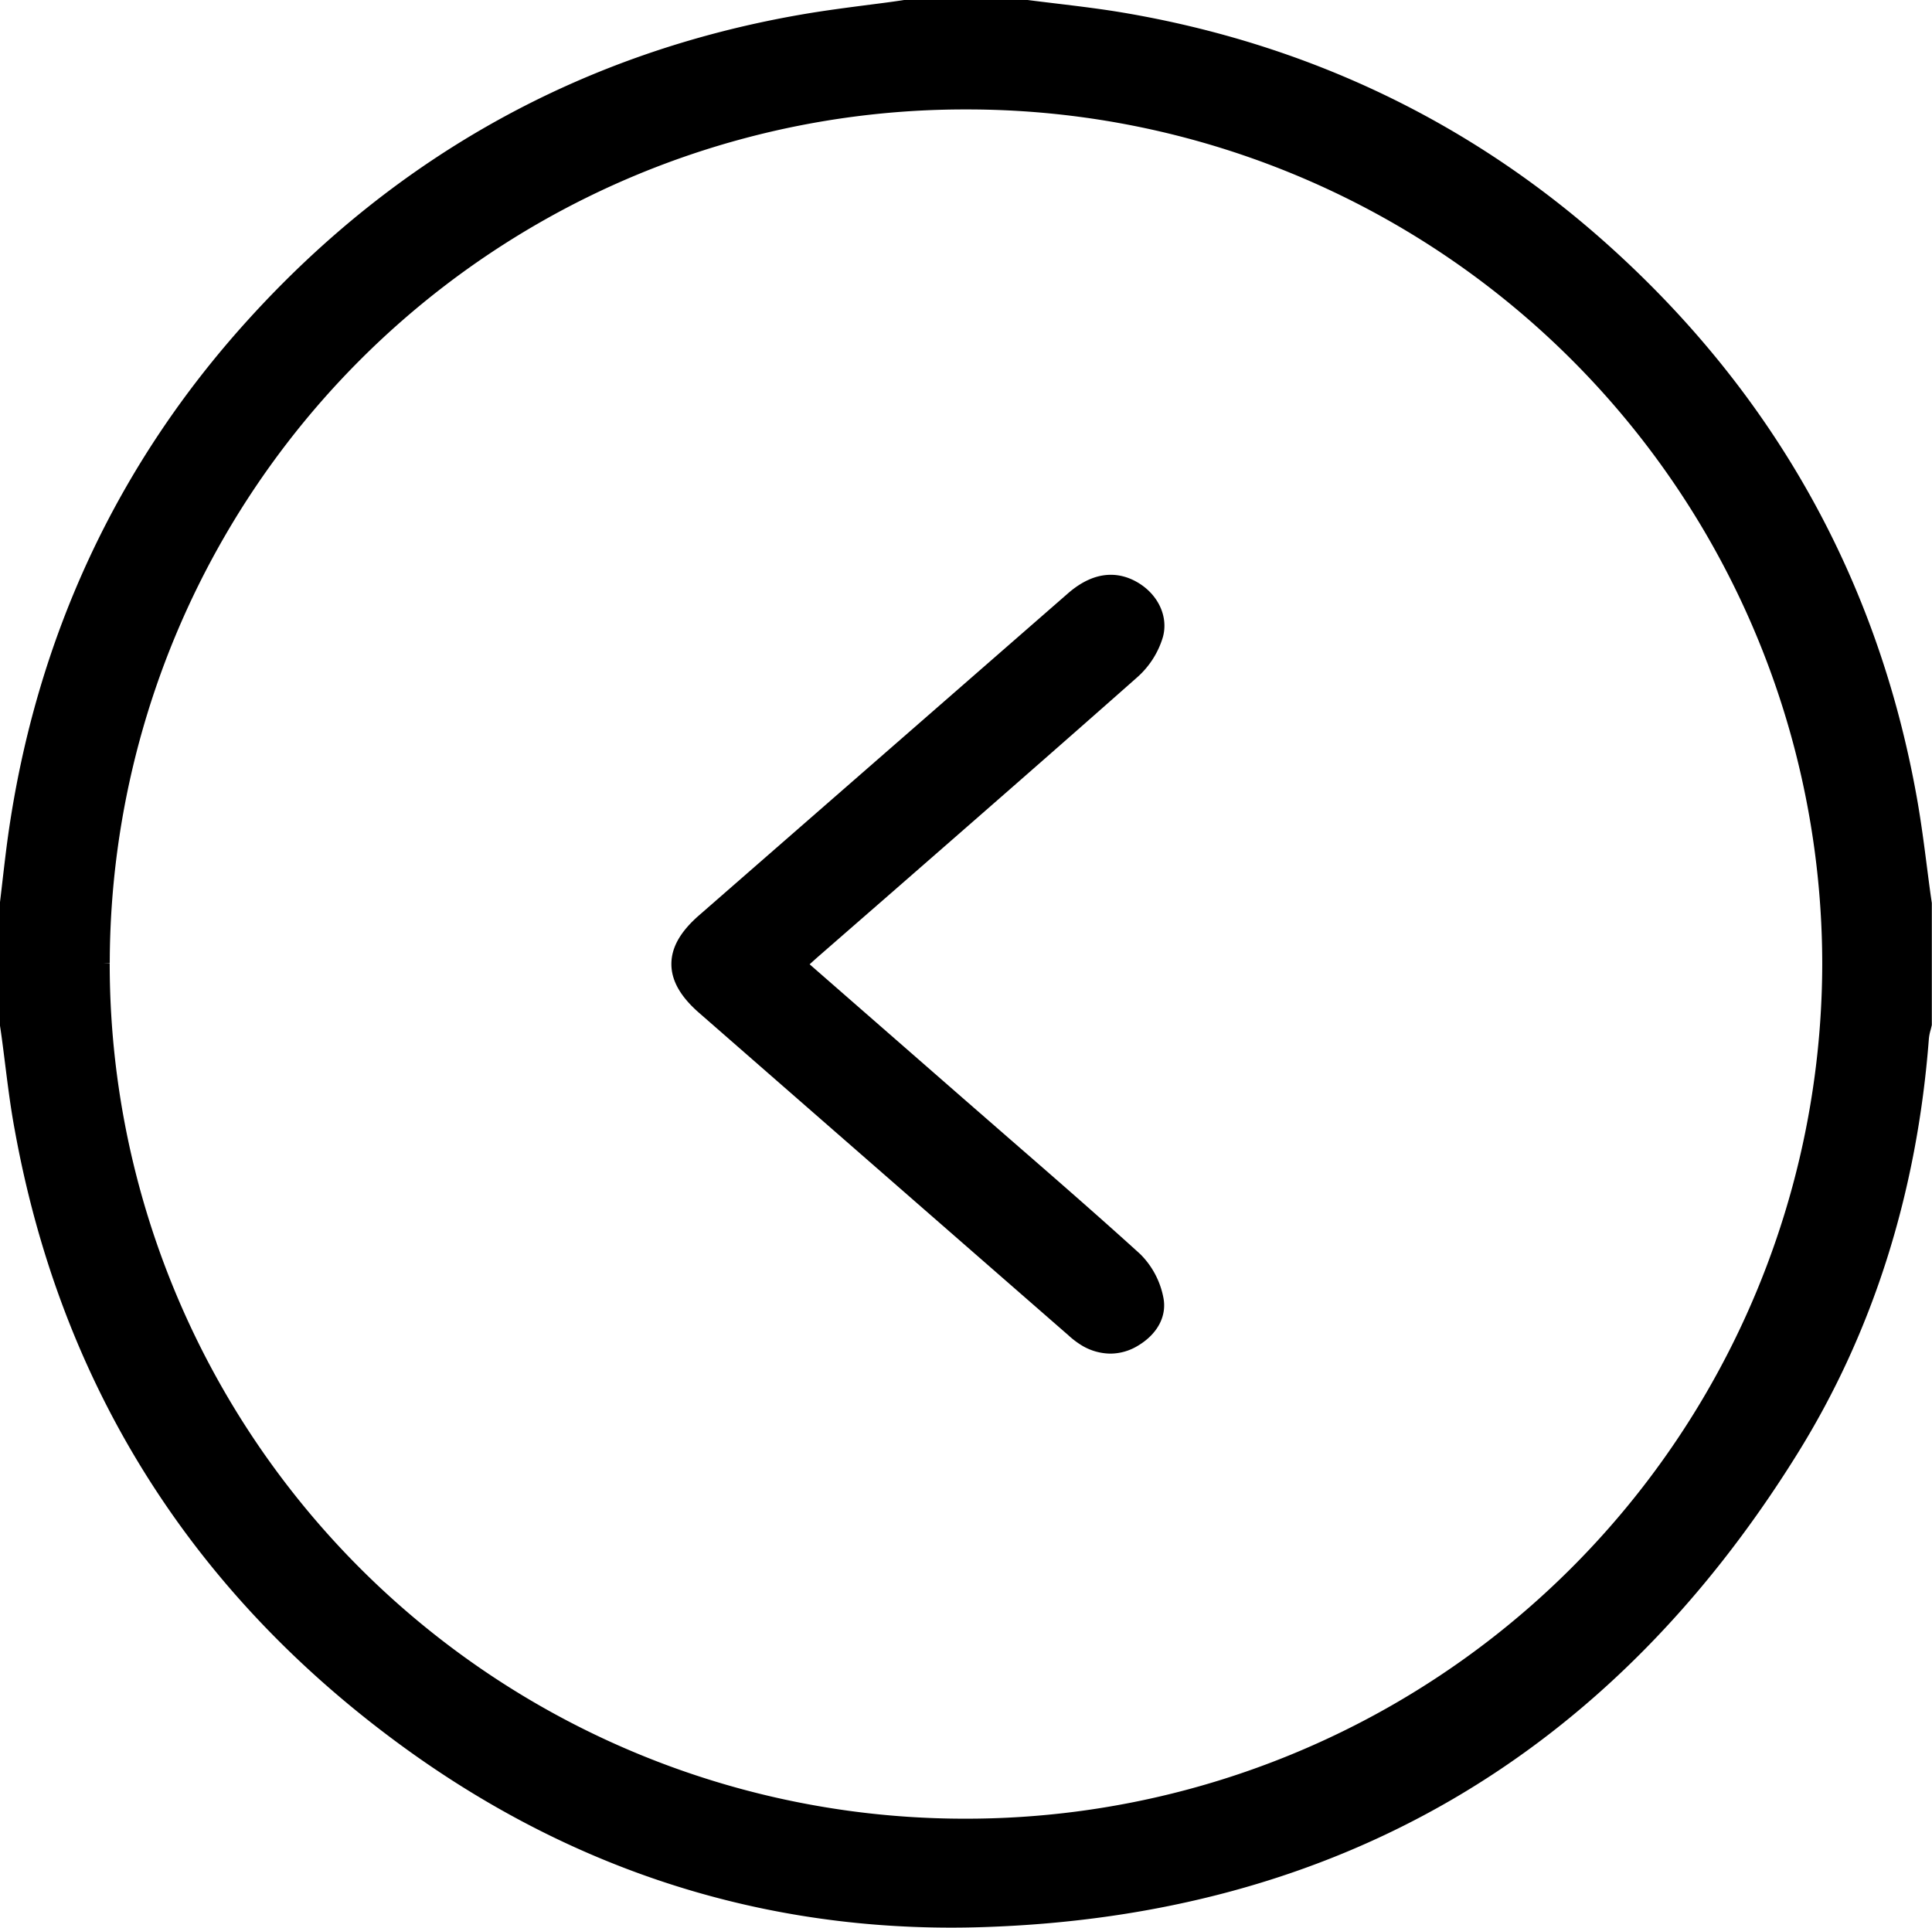
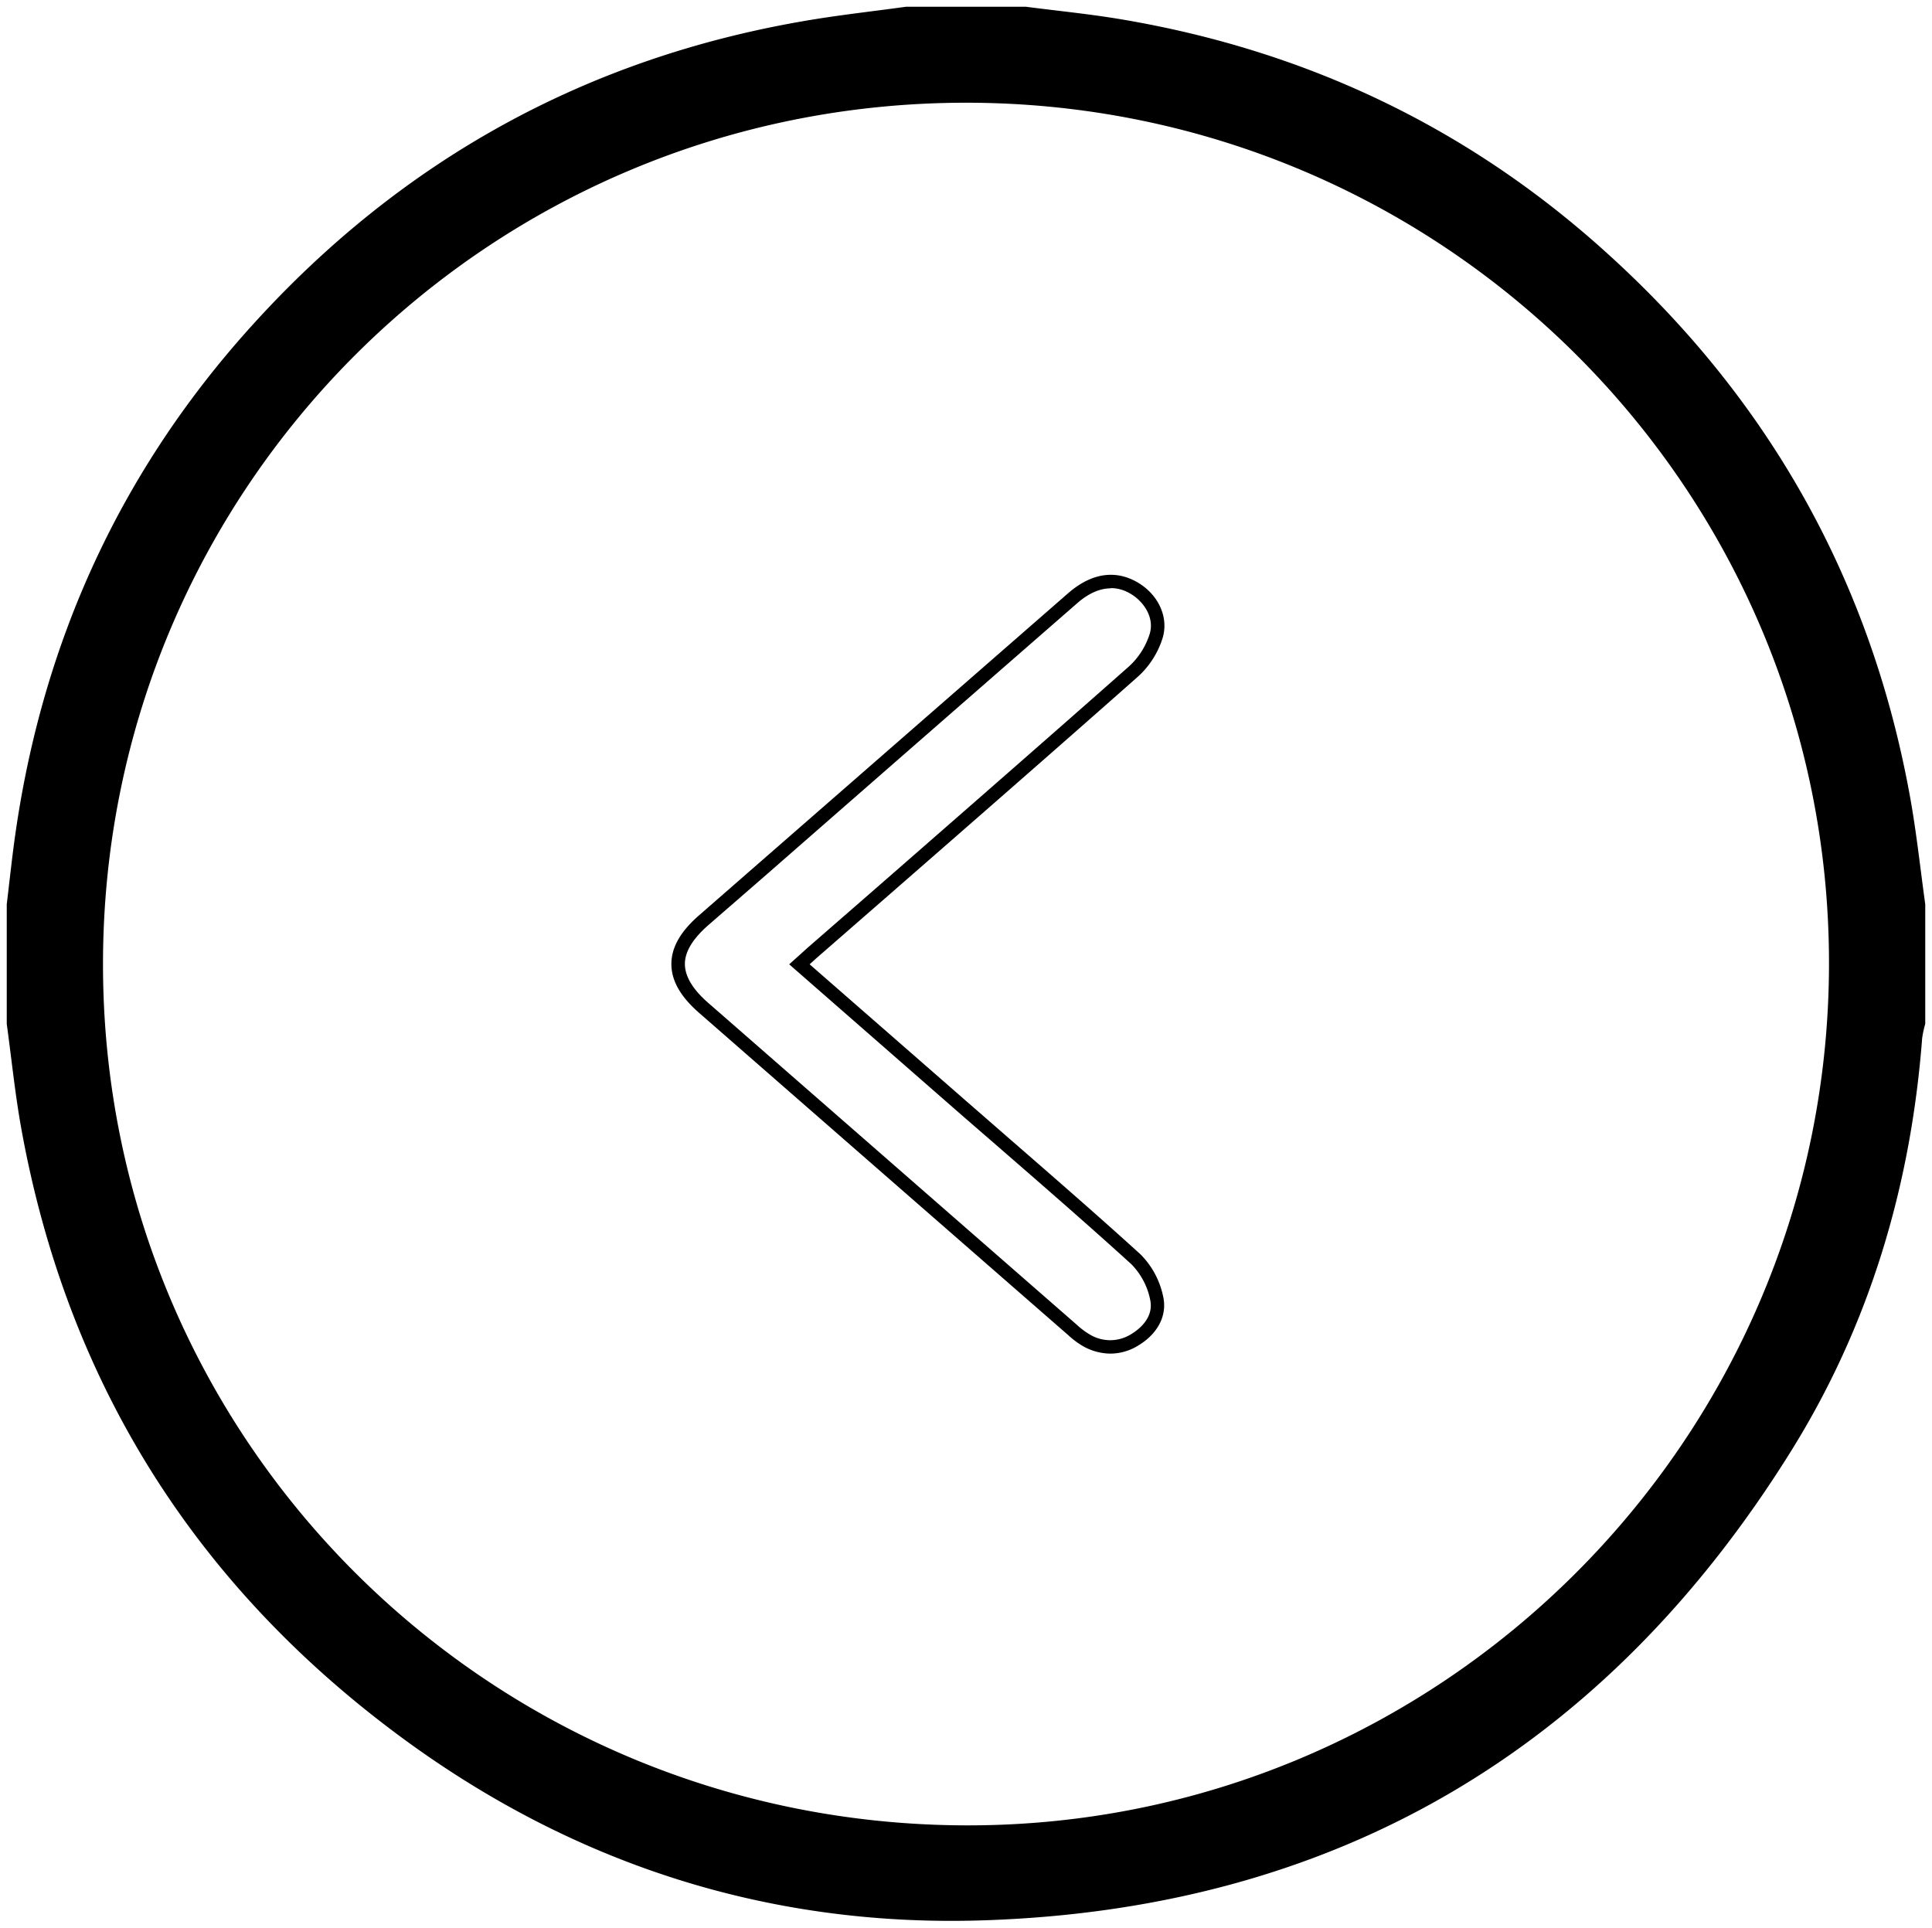
<svg xmlns="http://www.w3.org/2000/svg" id="Livello_1" data-name="Livello 1" viewBox="0 0 429.14 428.2">
  <path d="M201.25,1.5h26.64c7.11.93,14.26,1.62,21.33,2.82C289.69,11.16,325.46,28,356,55.38,392.75,88.24,415.7,129,424.36,177.54c1.37,7.72,2.2,15.55,3.28,23.32v26.59a22.11,22.11,0,0,0-.69,3.21c-2.51,32.82-11.69,63.69-29.09,91.64-41.33,66.4-101.34,101.84-179.77,104.29-48,1.5-91.69-12.84-130.13-41.55C42.74,351.28,14.83,306.43,4.75,250.81c-1.4-7.73-2.18-15.57-3.25-23.36V200.86c.61-5.05,1.14-10.12,1.85-15.17C9.45,142.45,26.87,104.34,56.25,72c32.91-36.27,73.59-58.89,122-67.27C185.89,3.39,193.59,2.56,201.25,1.5ZM22.88,213.93C22.72,319.53,108.05,405,214.12,405.48c105.6.49,191.94-85.41,192.14-191.16S320.55,22.8,214.55,22.82,23,108.25,22.88,213.93Z" />
-   <path d="M211.28,428.2c-45.16,0-86.92-14.1-124.22-42-45.5-34-73.69-79.45-83.78-135.17-1-5.32-1.65-10.77-2.31-16-.31-2.46-.62-4.92-1-7.38v-27c.19-1.59.38-3.19.56-4.78.4-3.42.81-7,1.29-10.41C8.05,141.63,26,103.1,55.14,71,88.34,34.38,129.69,11.59,178,3.23c5.24-.91,10.59-1.59,15.76-2.26,2.43-.31,4.85-.62,7.27-1h27c2.24.29,4.49.56,6.74.83,4.81.58,9.78,1.18,14.65,2,41,6.93,77.18,24.23,107.55,51.42,37,33.12,60.16,74.51,68.81,123,.95,5.32,1.65,10.75,2.32,16,.32,2.46.63,4.92,1,7.37l0,.2,0,26.91c-.08.36-.17.72-.26,1.07a10.65,10.65,0,0,0-.39,1.93C425.83,265,416,296.05,399.14,323.09c-41.85,67.23-102.74,102.55-181,105Q214.71,428.2,211.28,428.2ZM3,227.34q.5,3.66.94,7.32c.66,5.23,1.34,10.63,2.29,15.88,10,54.94,37.75,99.79,82.62,133.3,38.63,28.85,82.1,42.72,129.2,41.25,77.19-2.41,137.26-37.26,178.54-103.58,16.58-26.63,26.29-57.24,28.87-91a12.76,12.76,0,0,1,.48-2.46c.07-.26.14-.53.2-.8V201c-.34-2.43-.65-4.86-1-7.3-.67-5.22-1.37-10.62-2.3-15.87C414.35,130,391.52,89.16,355,56.49,325.07,29.69,289.39,12.63,249,5.8c-4.8-.81-9.73-1.41-14.51-2q-3.35-.39-6.67-.82H201.36c-2.4.33-4.8.64-7.2,1-5.14.66-10.46,1.34-15.63,2.24C130.87,14.43,90.1,36.91,57.36,73,28.6,104.66,10.93,142.66,4.83,185.9c-.48,3.44-.88,6.95-1.28,10.34-.18,1.57-.36,3.14-.55,4.71ZM215,407h-.9a192.83,192.83,0,1,1,.44-385.66h0A192.68,192.68,0,0,1,350.68,350.89,191.28,191.28,0,0,1,215,407Zm-192.13-193h1.5A189.91,189.91,0,0,0,214.12,404,190.19,190.19,0,0,0,404.76,214.31a189.93,189.93,0,0,0-190.17-190h0A189.92,189.92,0,0,0,24.38,213.94Z" />
-   <path d="M177.56,214.2l36,31.43c12.93,11.3,26,22.47,38.69,34a17.24,17.24,0,0,1,4.67,8.73c.85,3.94-1.52,7.22-5,9.27a10.23,10.23,0,0,1-10.68.06,19.41,19.41,0,0,1-3.29-2.52q-40.84-35.65-81.67-71.33c-7.51-6.57-7.52-12.85,0-19.39l82-71.6c4.5-3.92,9.08-4.75,13.3-2.48,3.9,2.09,6.54,6.41,5.33,10.71a18,18,0,0,1-5.16,8.1c-23.55,20.82-47.27,41.45-70.94,62.14C179.82,212.15,178.91,213,177.56,214.2Z" />
  <path d="M246.59,300.69A12.6,12.6,0,0,1,240.5,299a18.66,18.66,0,0,1-3.3-2.49l-.25-.21Q196.11,260.67,155.29,225c-4.15-3.62-6.16-7.17-6.16-10.85s2-7.2,6.12-10.8l13.23-11.55,68.75-60c6.3-5.49,11.63-4.49,15-2.68,4.9,2.63,7.39,7.75,6.06,12.45a19.3,19.3,0,0,1-5.61,8.81c-18.22,16.12-36.86,32.39-54.88,48.12l-16.06,14c-.6.53-1.19,1.06-1.9,1.71h0l34.71,30.32q5,4.35,9.95,8.67c9.49,8.25,19.29,16.77,28.76,25.37a18.55,18.55,0,0,1,5.12,9.52c.9,4.17-1.22,8.24-5.68,10.88A11.82,11.82,0,0,1,246.59,300.69Zm.16-170c-2.45,0-5,1.12-7.54,3.36q-34.4,30-68.75,60.05L157.23,205.6c-3.39,3-5.1,5.83-5.1,8.54s1.73,5.62,5.13,8.59q40.83,35.67,81.67,71.33l.24.21A16.89,16.89,0,0,0,242,296.4a8.74,8.74,0,0,0,9.2,0c1.58-.94,5.17-3.56,4.28-7.67a15.62,15.62,0,0,0-4.21-7.93c-9.44-8.58-19.23-17.09-28.7-25.32q-5-4.33-10-8.68L175.3,214.21l2.53-2.27c.72-.65,1.32-1.2,1.93-1.73l16.07-14c18-15.73,36.65-32,54.86-48.1a16.43,16.43,0,0,0,4.71-7.39c1.06-3.71-1.51-7.33-4.59-9A8.42,8.42,0,0,0,246.75,130.64Z" />
</svg>